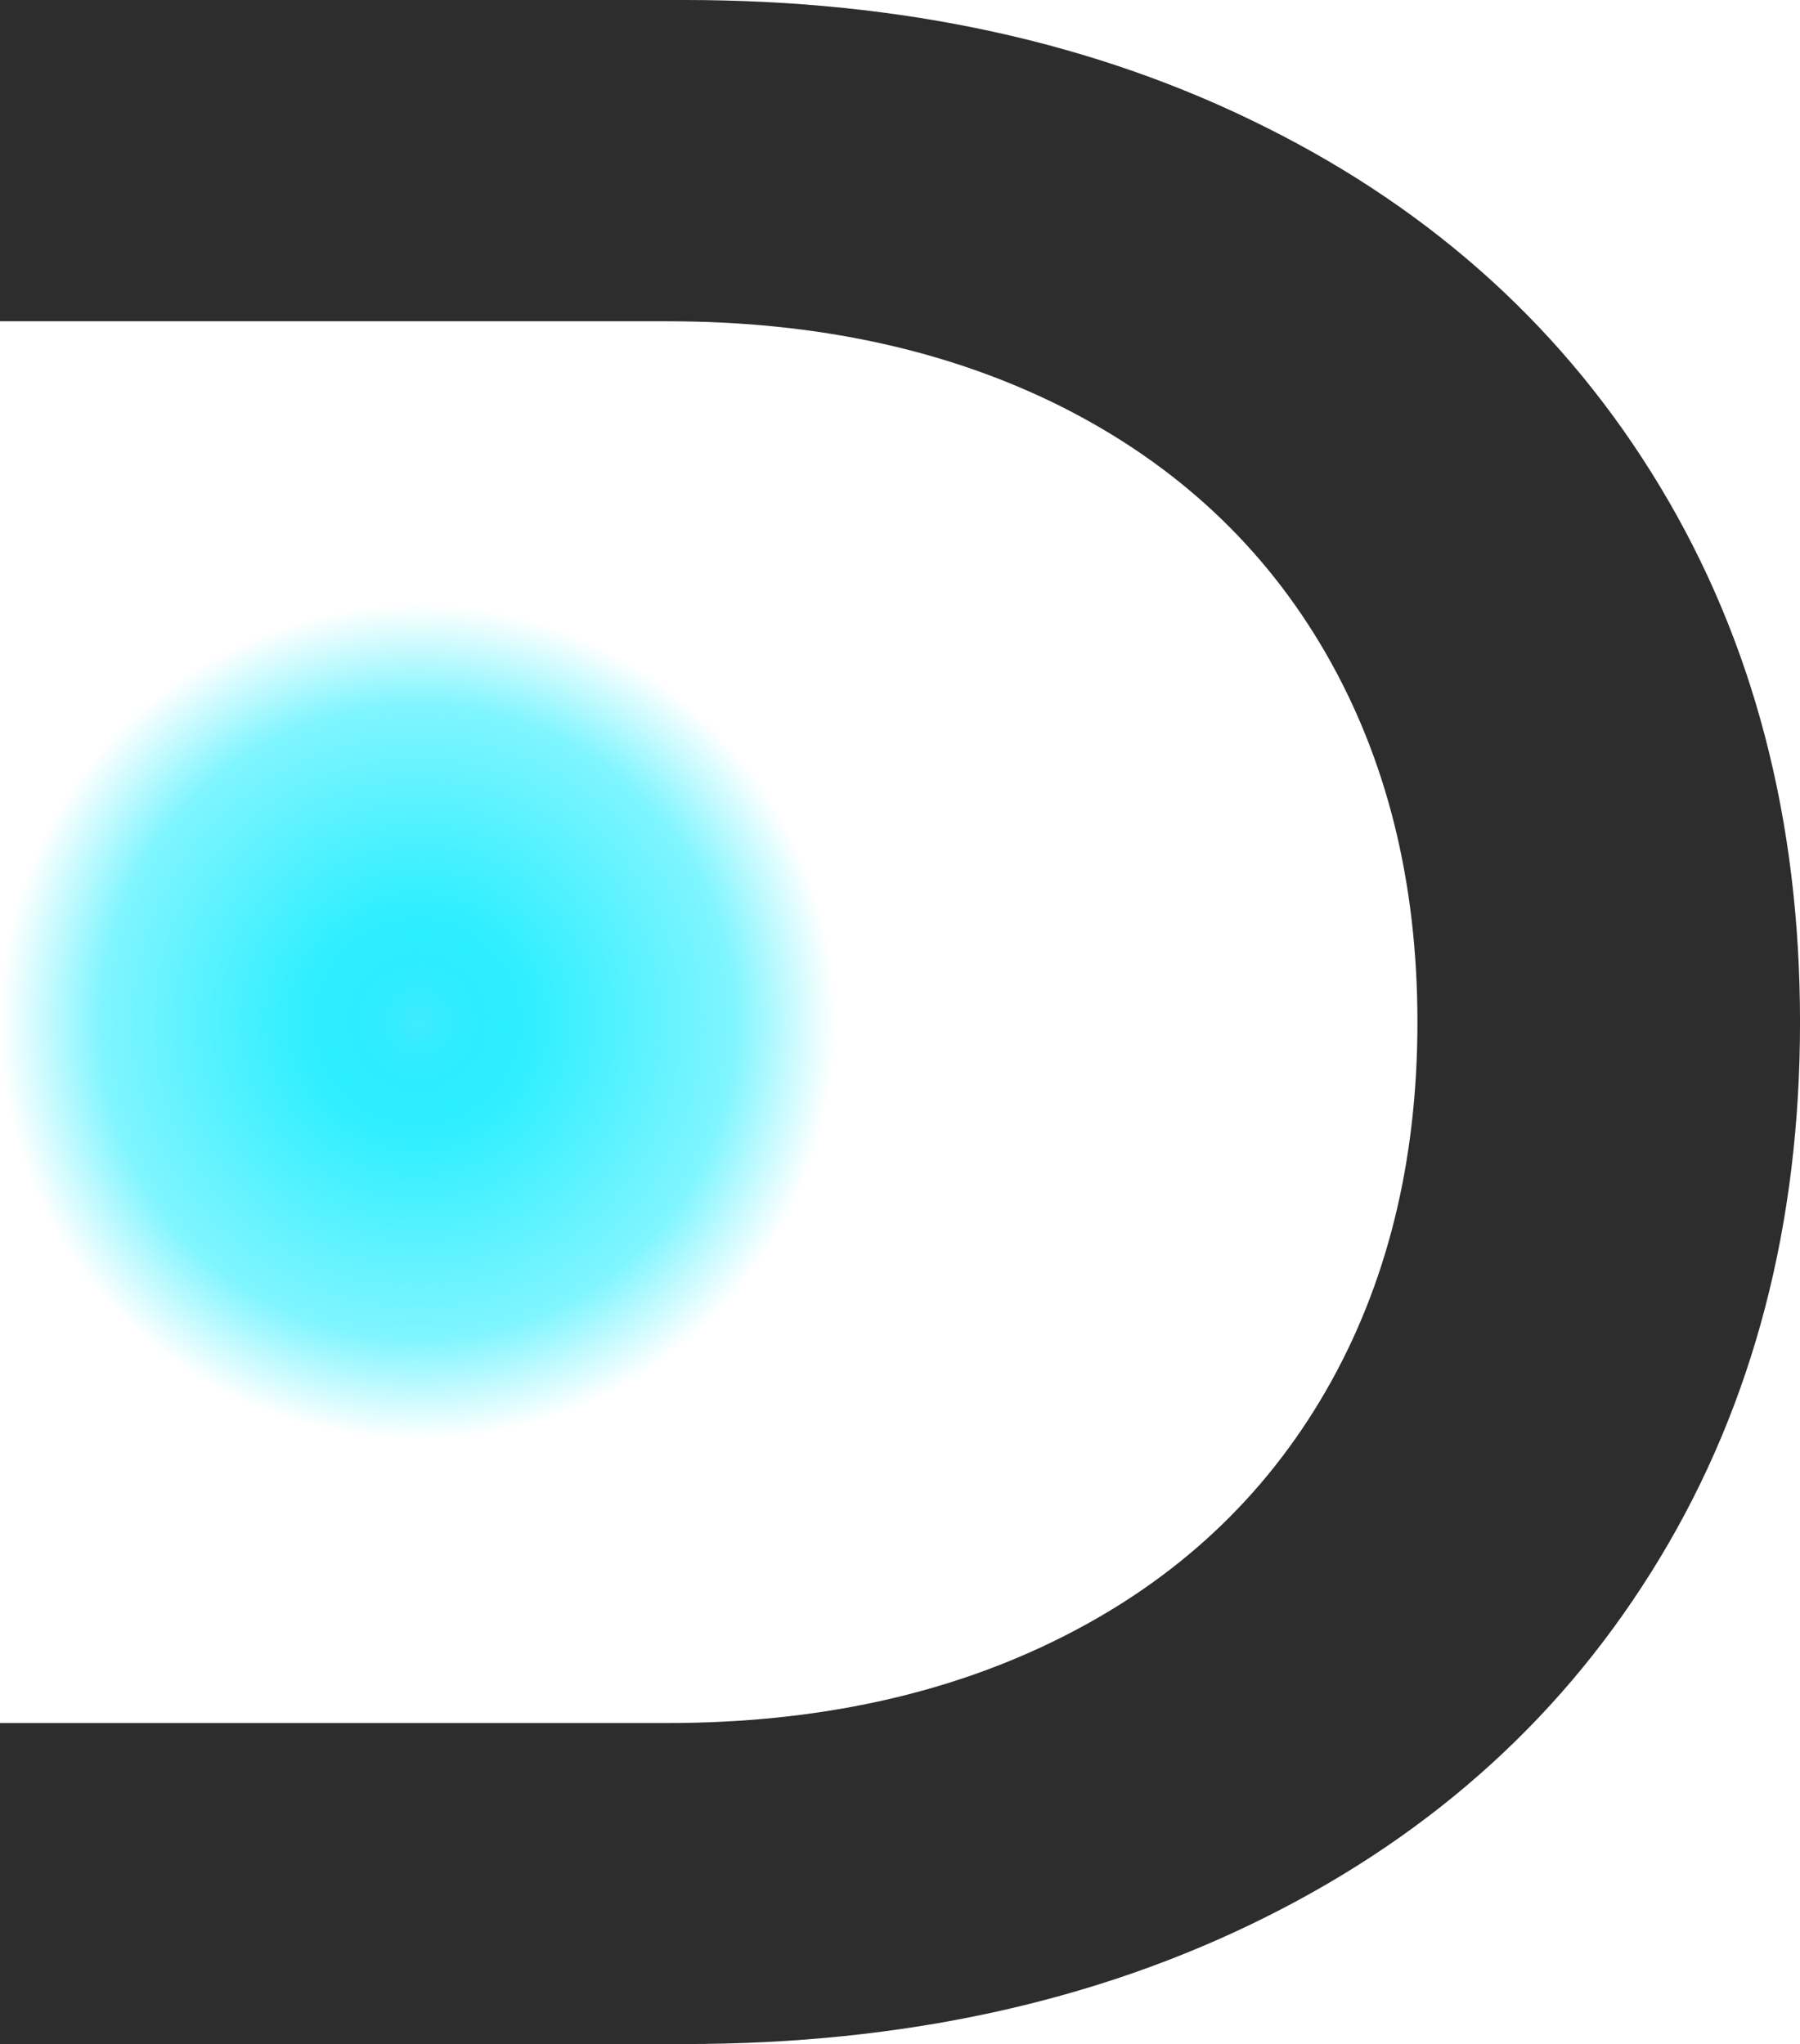
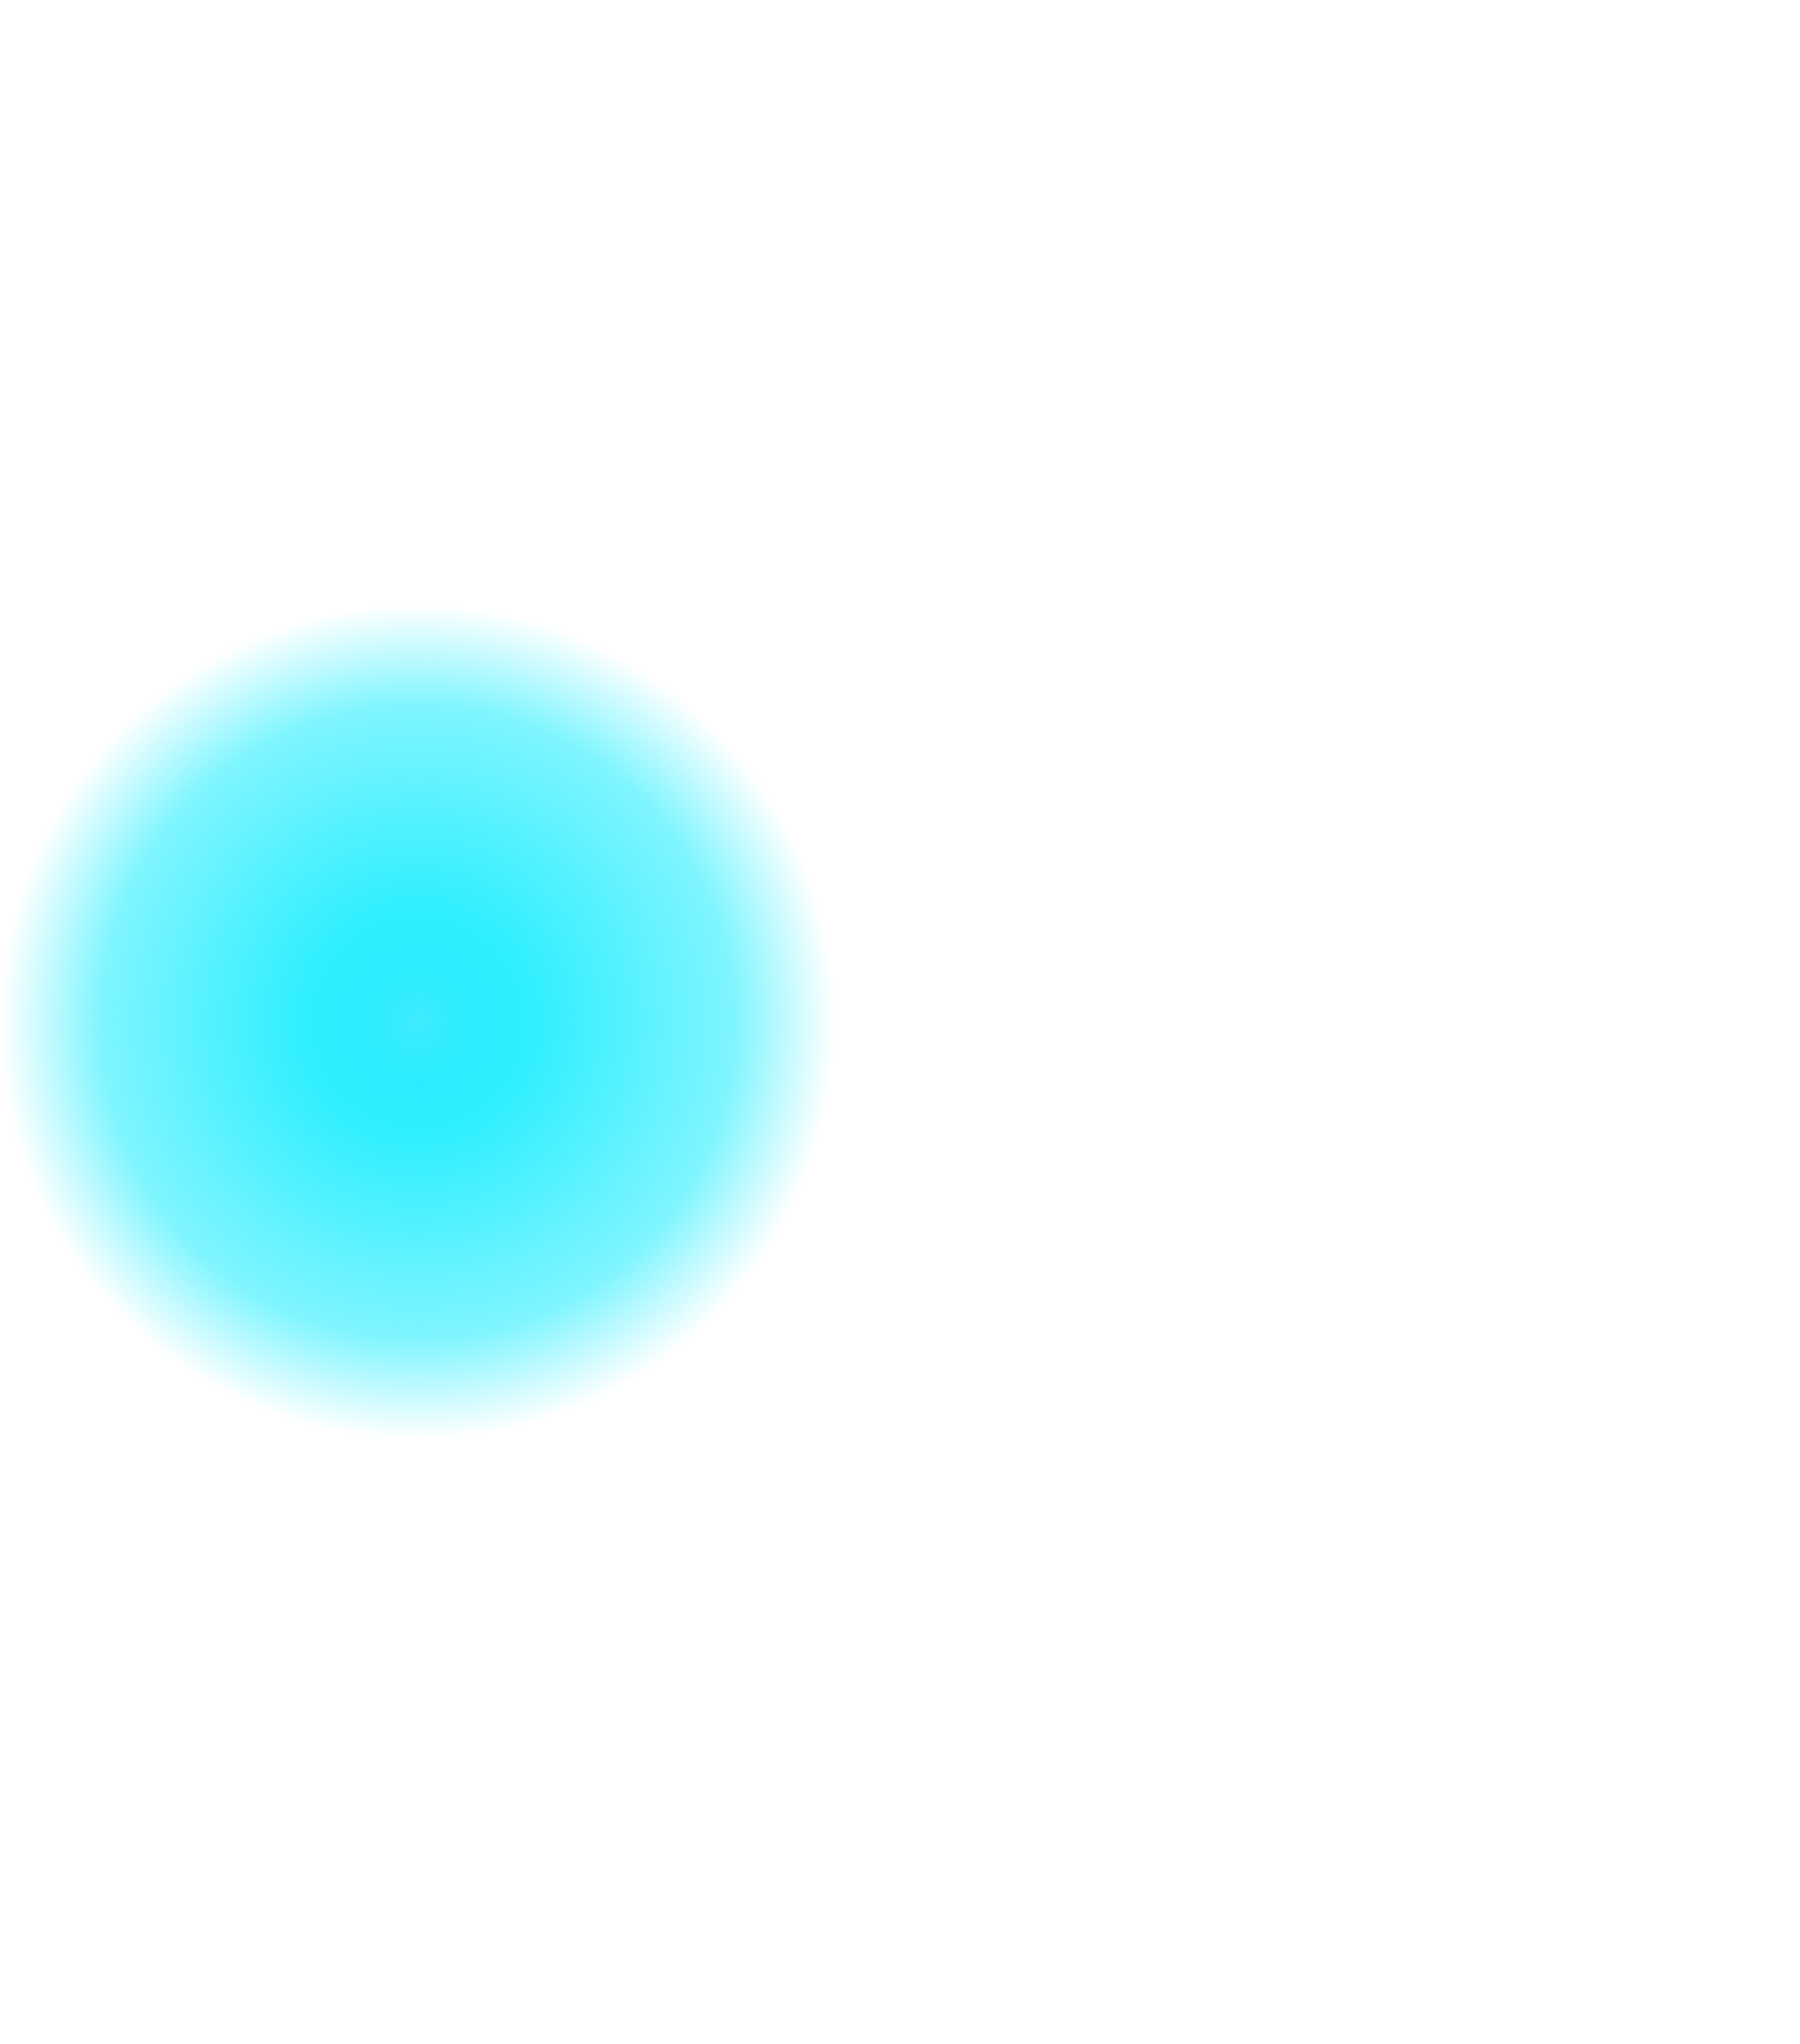
<svg xmlns="http://www.w3.org/2000/svg" version="1.1" id="Слой_1" x="0px" y="0px" viewBox="0 0 636.5 722.83" style="enable-background:new 0 0 636.5 722.83;" xml:space="preserve">
  <style type="text/css">
	.st0{fill:#00EBFF;}
	.st1{fill:#2D2D2D;}
	.st2{fill:url(#SVGID_1_);}
	.st3{fill:url(#SVGID_2_);}
	.st4{fill:#FFFFFF;}
	.st5{fill:url(#SVGID_3_);}
	.st6{fill:url(#SVGID_4_);}
	.st7{fill:url(#SVGID_5_);}
	.st8{fill:url(#SVGID_6_);}
	.st9{fill:url(#SVGID_7_);}
	.st10{fill:url(#SVGID_8_);}
	.st11{fill:url(#SVGID_9_);}
	.st12{fill:url(#SVGID_10_);}
	.st13{fill:url(#SVGID_11_);}
	.st14{fill:url(#SVGID_12_);}
	.st15{fill:url(#SVGID_13_);}
	.st16{fill:url(#SVGID_14_);}
</style>
  <g>
    <radialGradient id="SVGID_1_" cx="147.66" cy="361.417" r="147.66" gradientUnits="userSpaceOnUse">
      <stop offset="1.198743e-03" style="stop-color:#41EBFF" />
      <stop offset="0.06" style="stop-color:#2CEBFF;stop-opacity:0.96" />
      <stop offset="0.147" style="stop-color:#14EBFF;stop-opacity:0.9" />
      <stop offset="0.227" style="stop-color:#05EBFF;stop-opacity:0.845" />
      <stop offset="0.293" style="stop-color:#00EBFF;stop-opacity:0.8" />
      <stop offset="0.758" style="stop-color:#00EBFF;stop-opacity:0.5" />
      <stop offset="1" style="stop-color:#00EBFF;stop-opacity:0" />
    </radialGradient>
-     <path class="st2" d="M147.66,509.08L147.66,509.08C66.11,509.08,0,442.97,0,361.42v0c0-81.55,66.11-147.66,147.66-147.66h0   c81.55,0,147.66,66.11,147.66,147.66v0C295.32,442.97,229.21,509.08,147.66,509.08z" />
-     <path class="st1" d="M586.97,172c-33.03-54.78-79.47-97.09-139.41-127.02C387.7,14.96,319.16,0,242.11,0H0v113.61h235.91   c52.98,0,99.59,10.15,139.92,30.44c40.25,20.38,71.21,49.28,92.88,86.78c21.67,37.5,32.51,81.1,32.51,130.63   s-10.84,93.14-32.51,130.63c-21.68,37.5-52.63,66.39-92.88,86.69c-40.33,20.38-86.95,30.53-139.92,30.53H0v113.52h242.11   c77.06,0,145.6-14.96,205.46-44.89c59.94-29.93,106.38-72.24,139.41-127.02c33.02-54.7,49.53-117.91,49.53-189.46   C636.5,289.82,619.99,226.7,586.97,172z" />
+     <path class="st2" d="M147.66,509.08L147.66,509.08C66.11,509.08,0,442.97,0,361.42c0-81.55,66.11-147.66,147.66-147.66h0   c81.55,0,147.66,66.11,147.66,147.66v0C295.32,442.97,229.21,509.08,147.66,509.08z" />
  </g>
</svg>